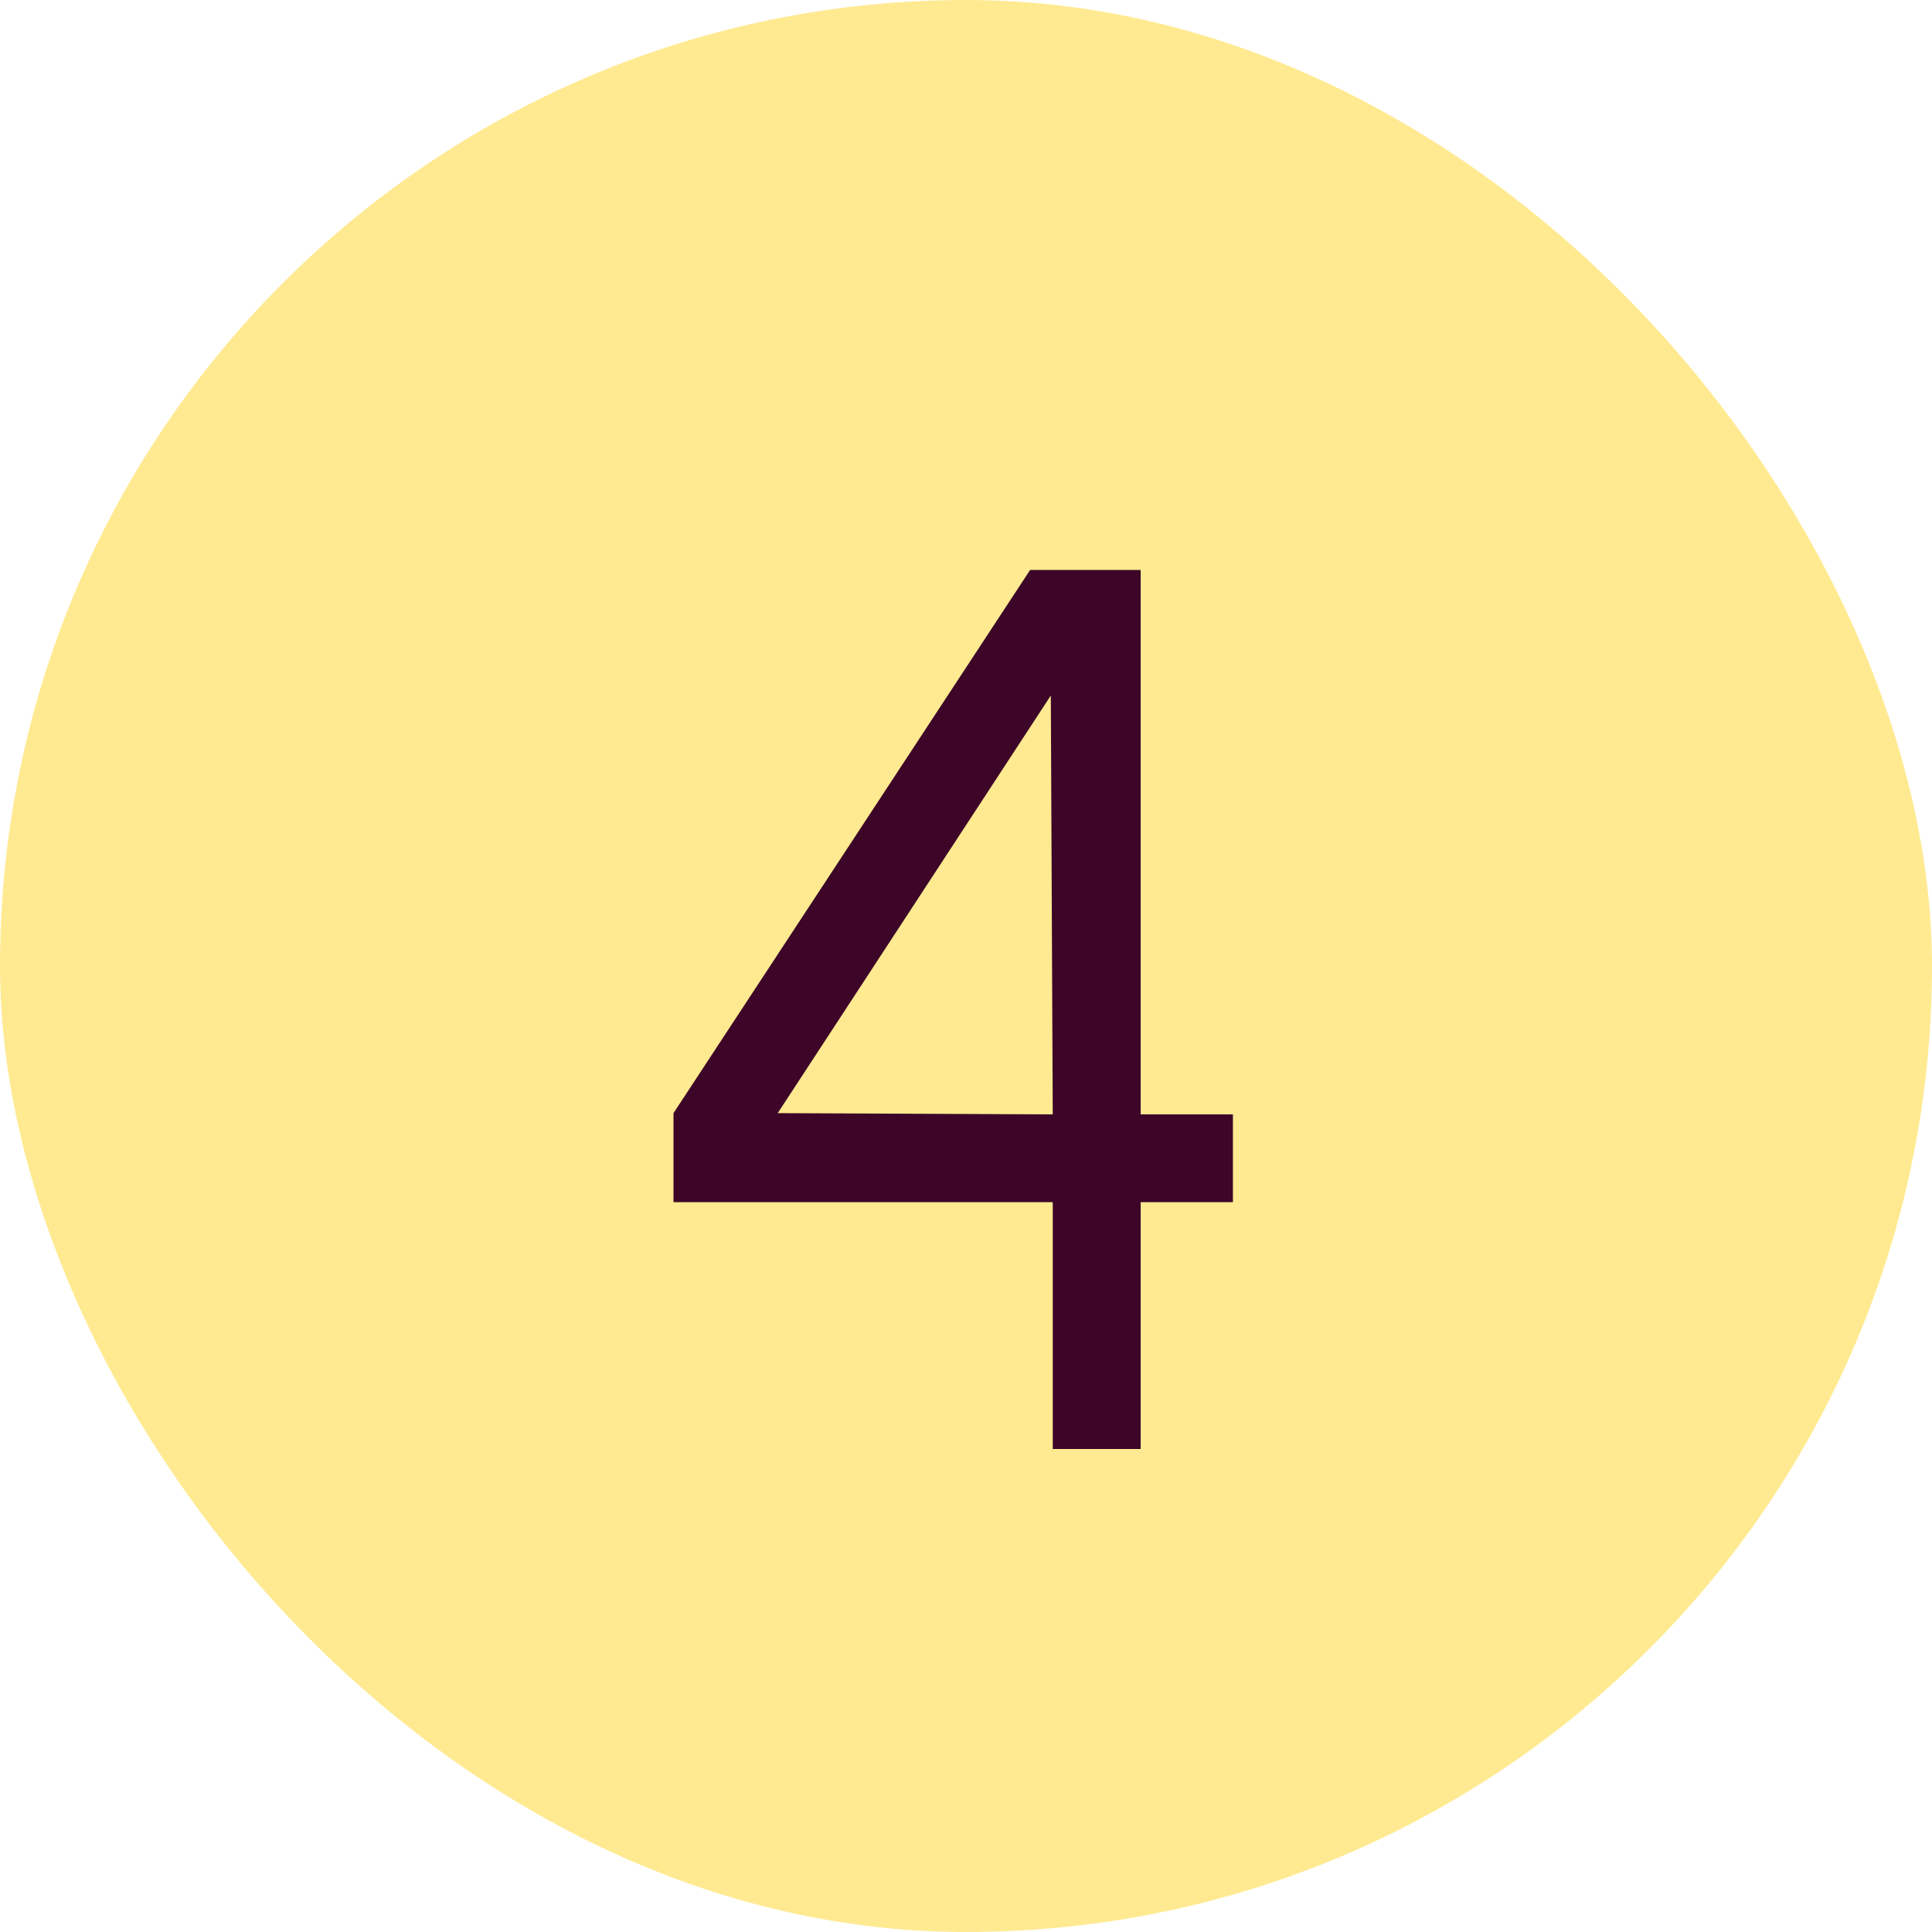
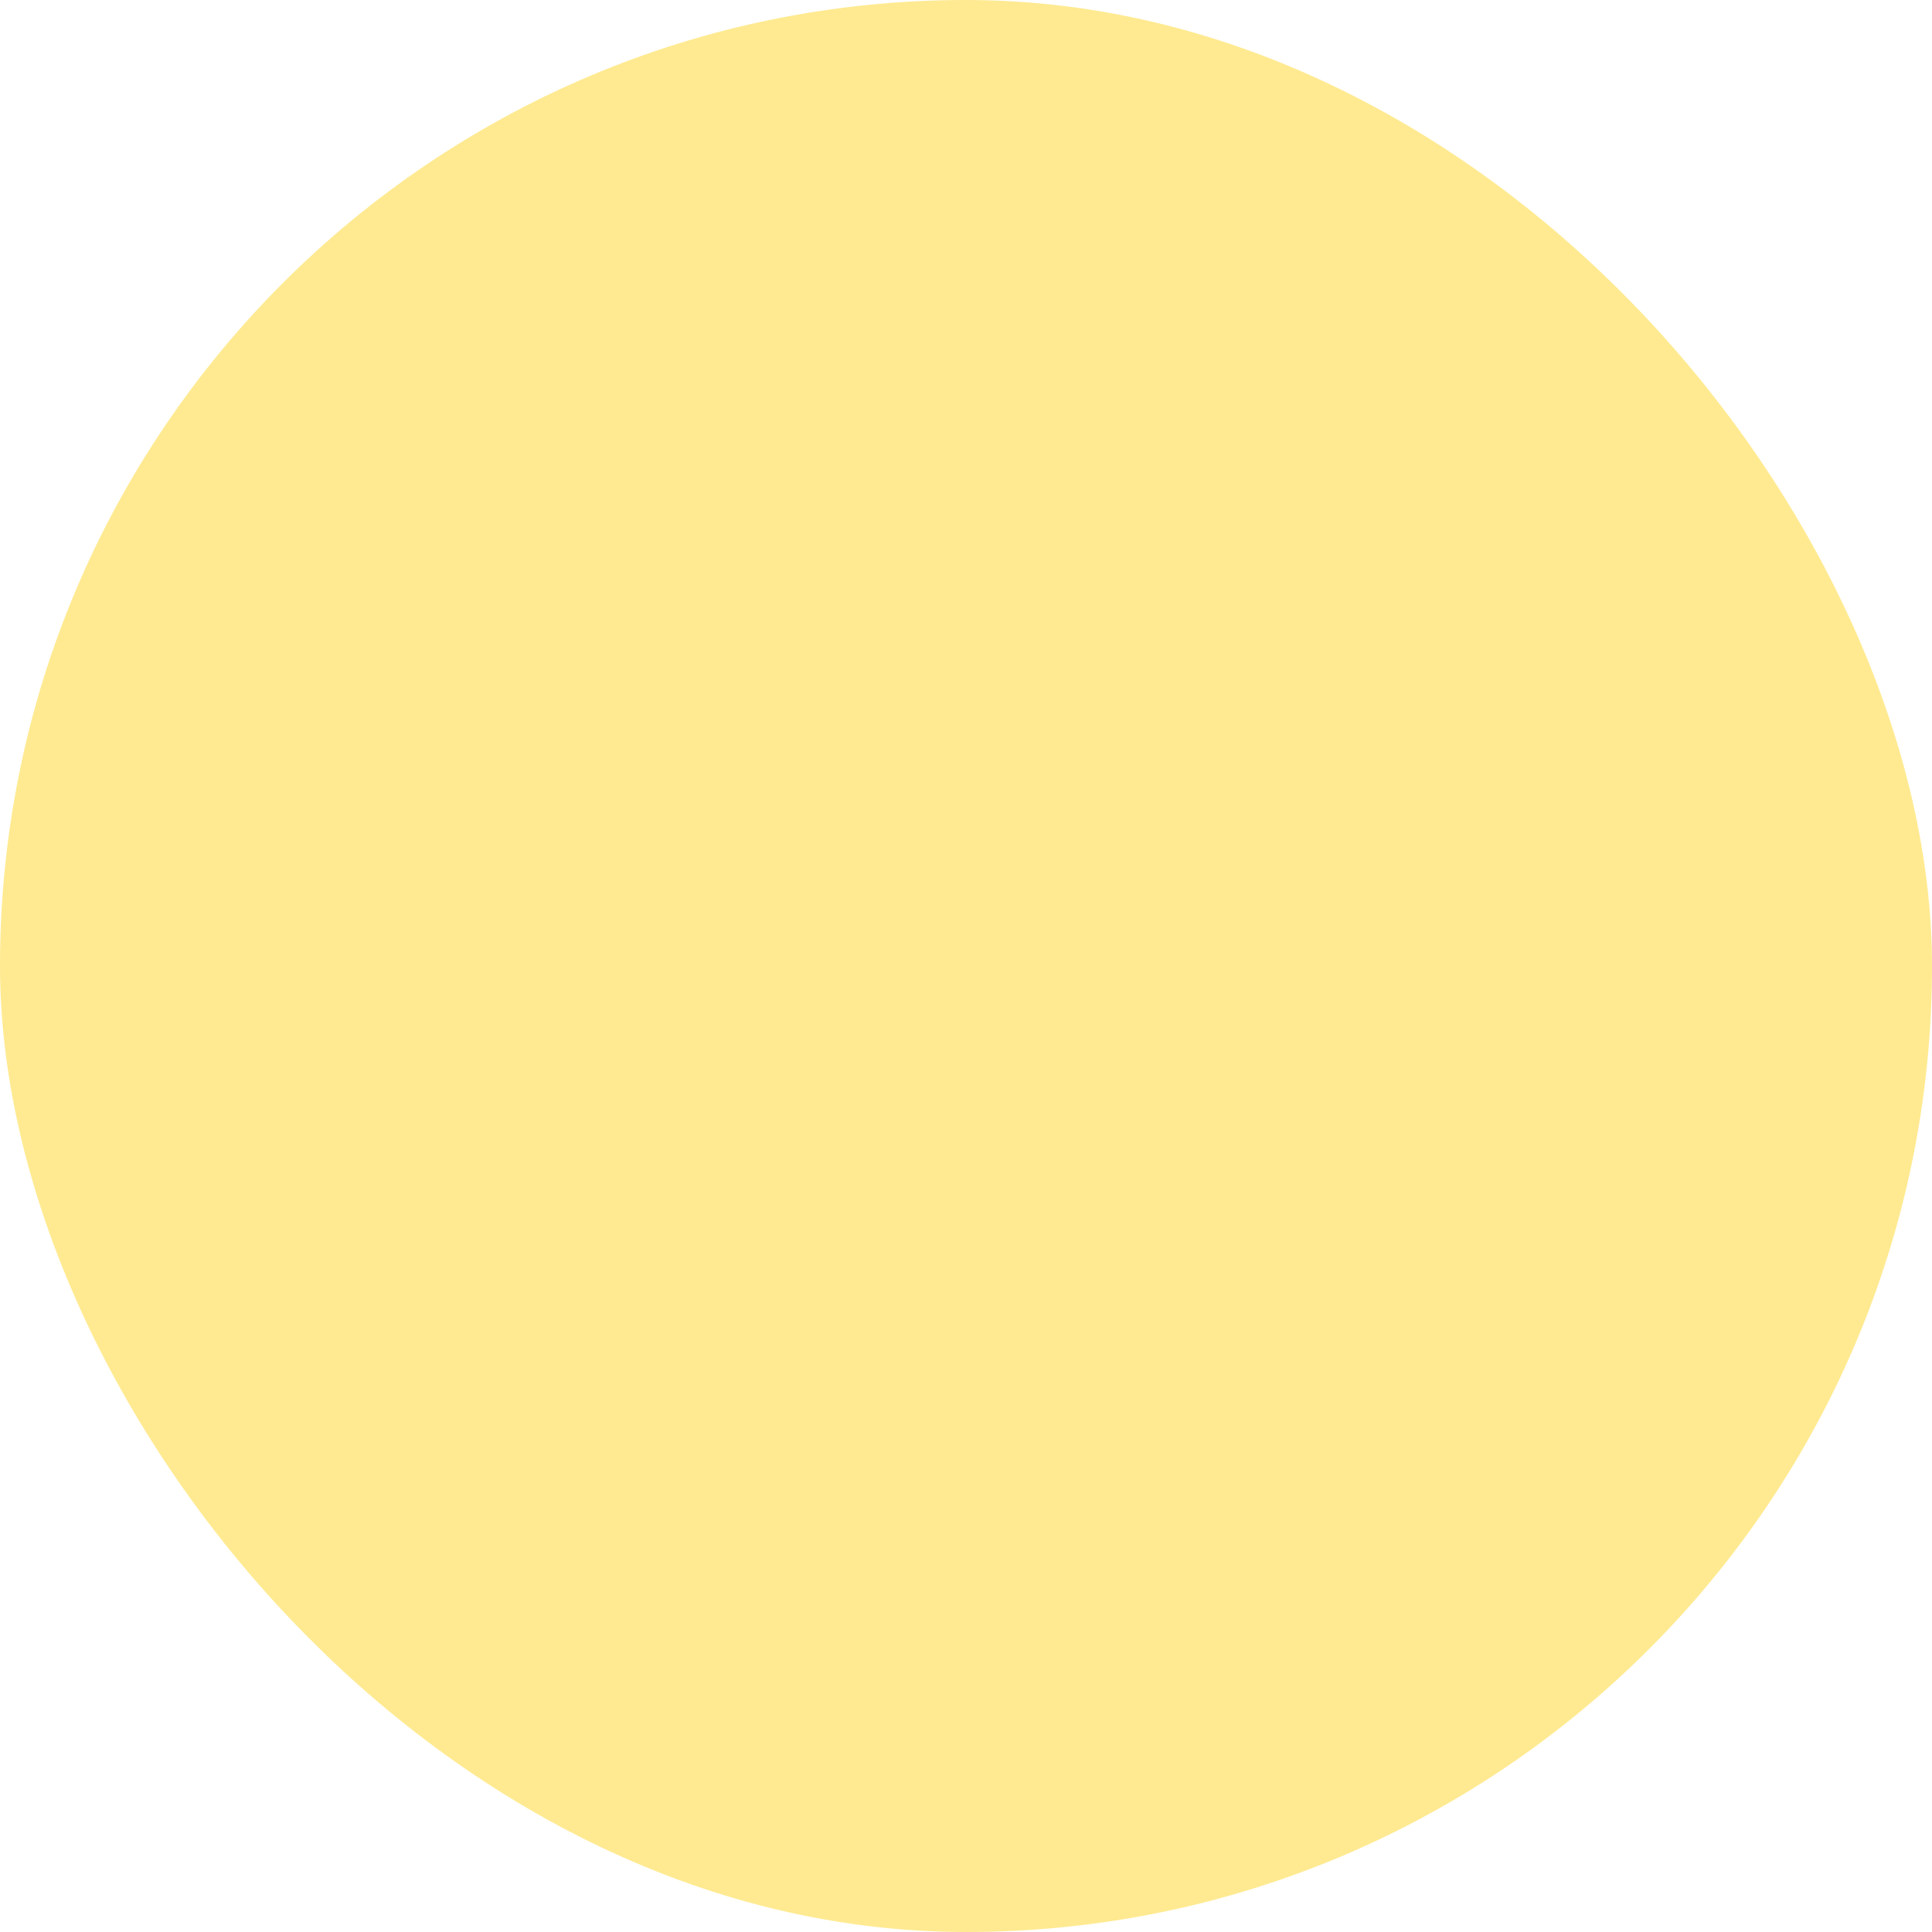
<svg xmlns="http://www.w3.org/2000/svg" width="20" height="20" viewBox="0 0 20 20" fill="none">
  <rect width="20" height="20" rx="10" fill="#FFEA91" />
-   <path d="M10.898 15V12.445H6.972V11.523L10.664 5.9H11.808V11.536H12.763V12.445H11.808V15H10.898ZM8.051 11.523L10.898 11.536L10.878 7.2L8.051 11.523Z" fill="#3D0628" />
</svg>